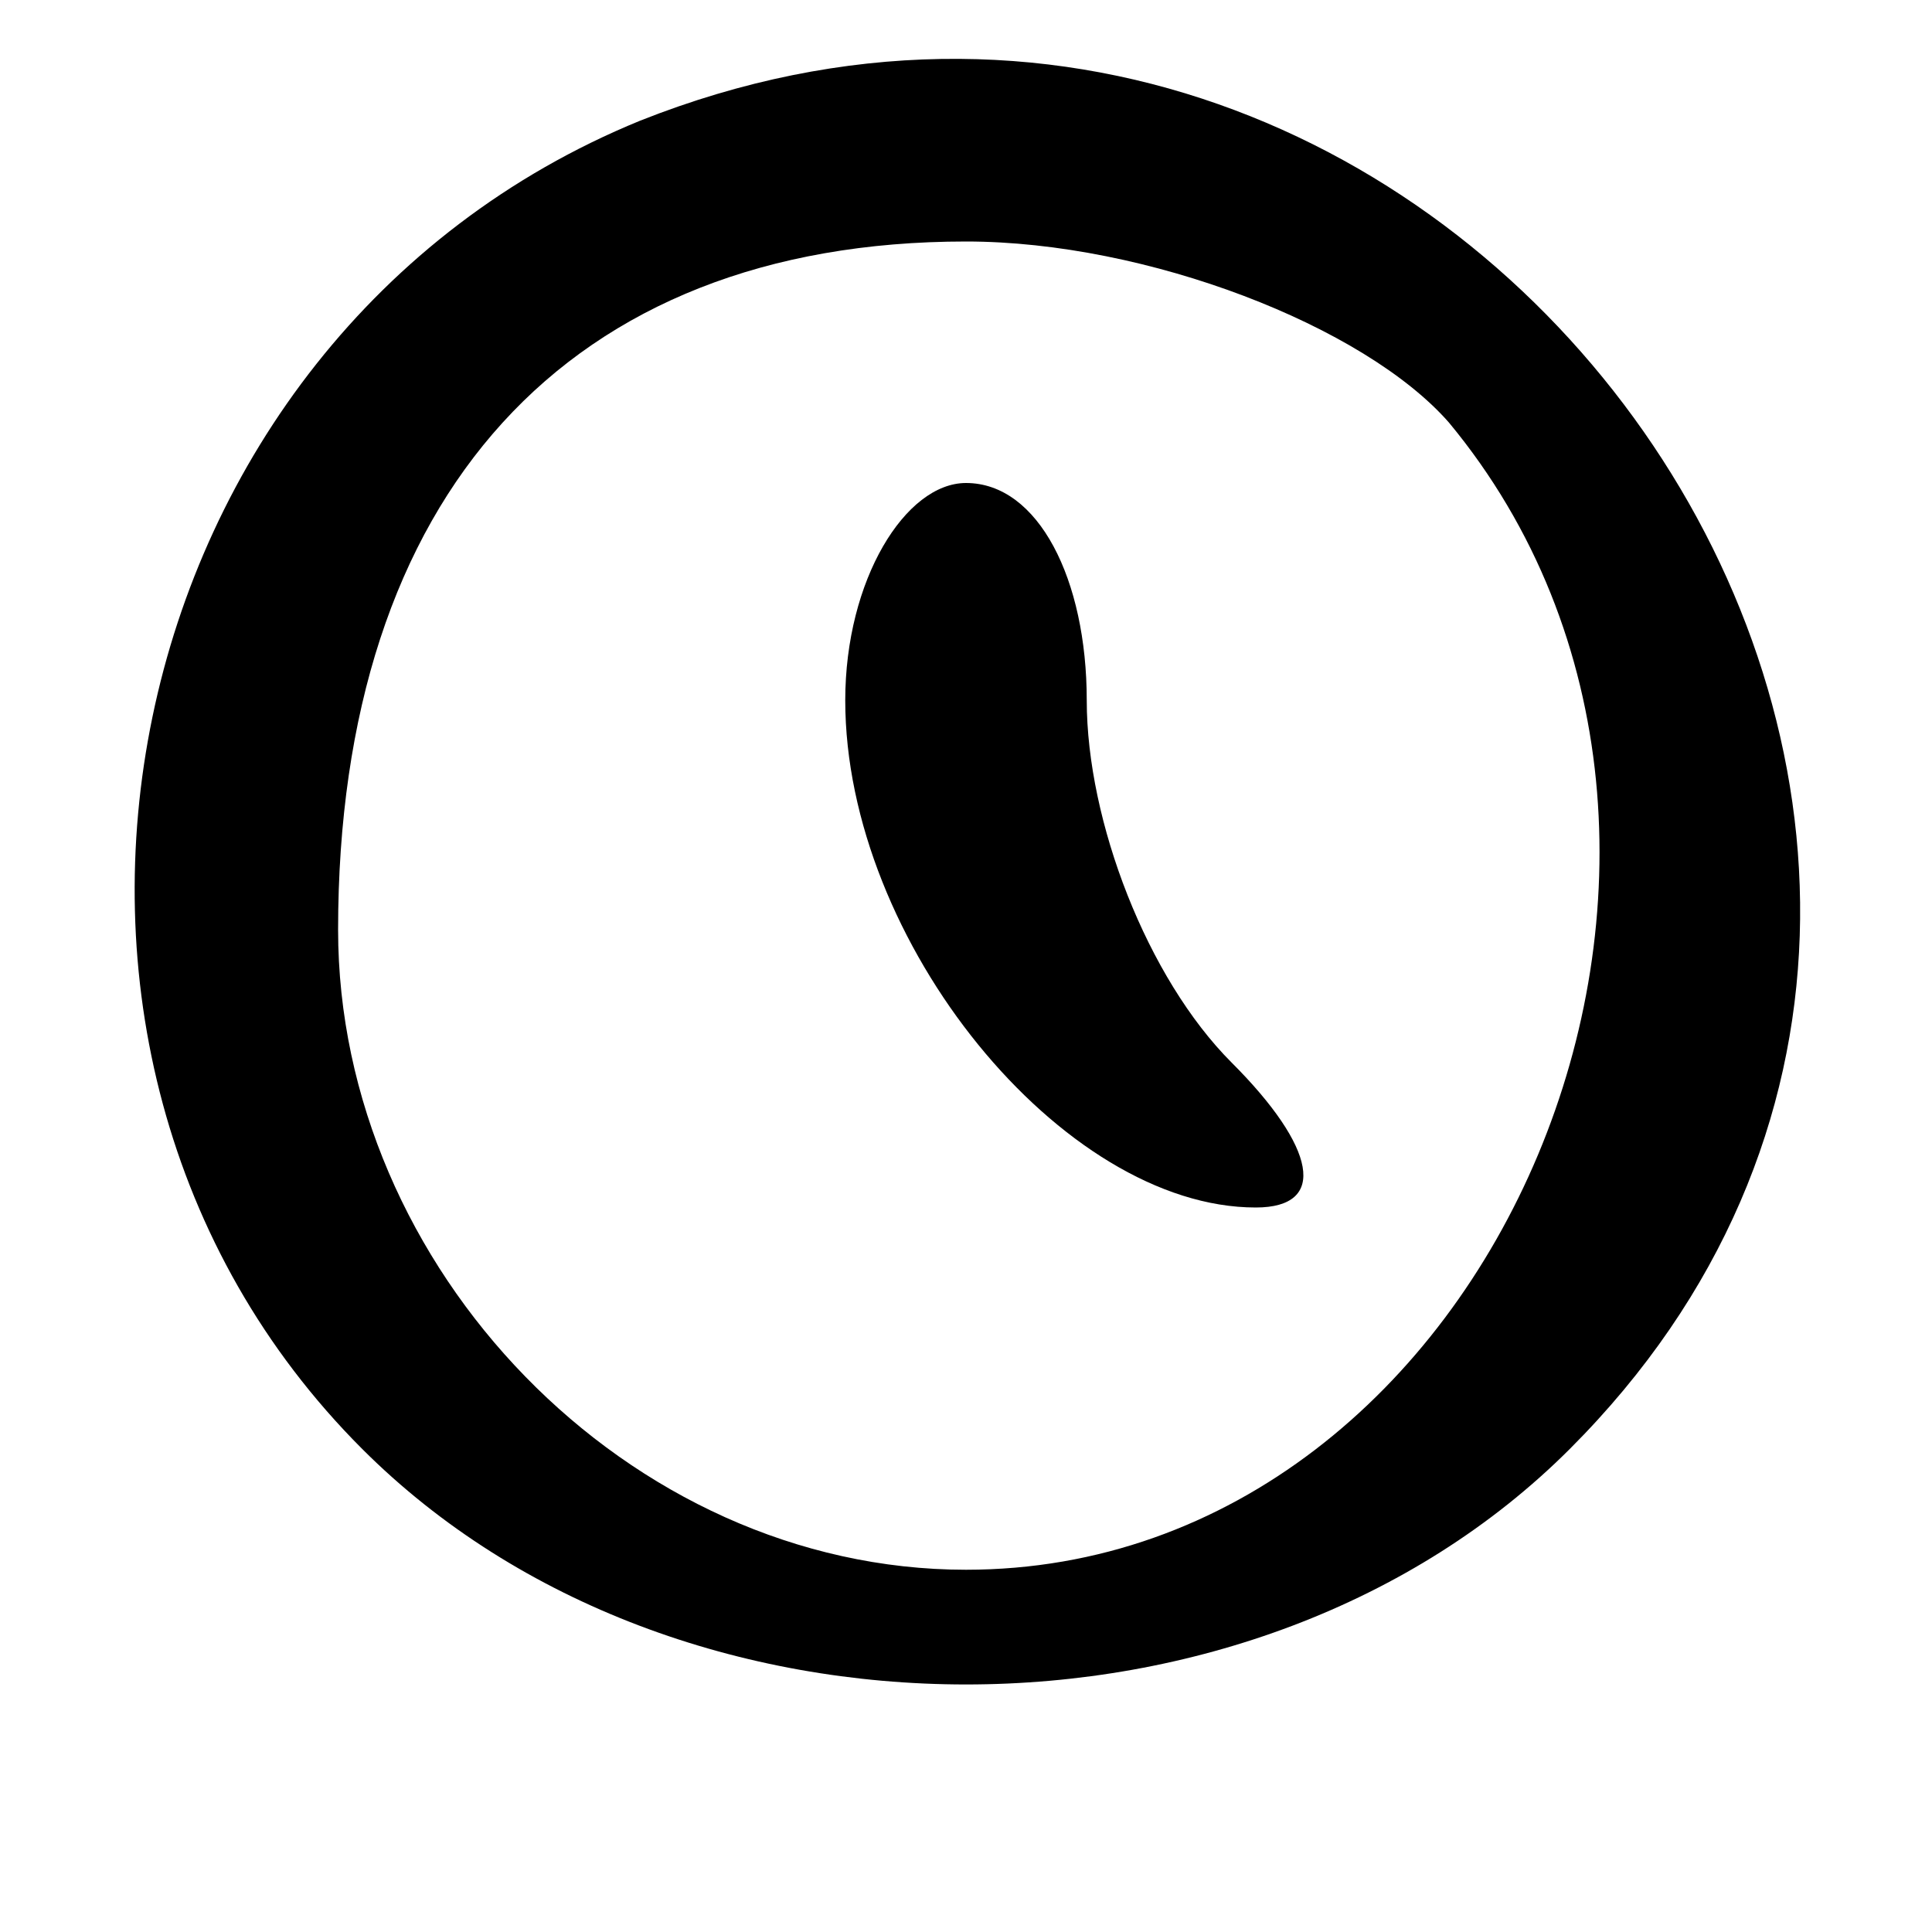
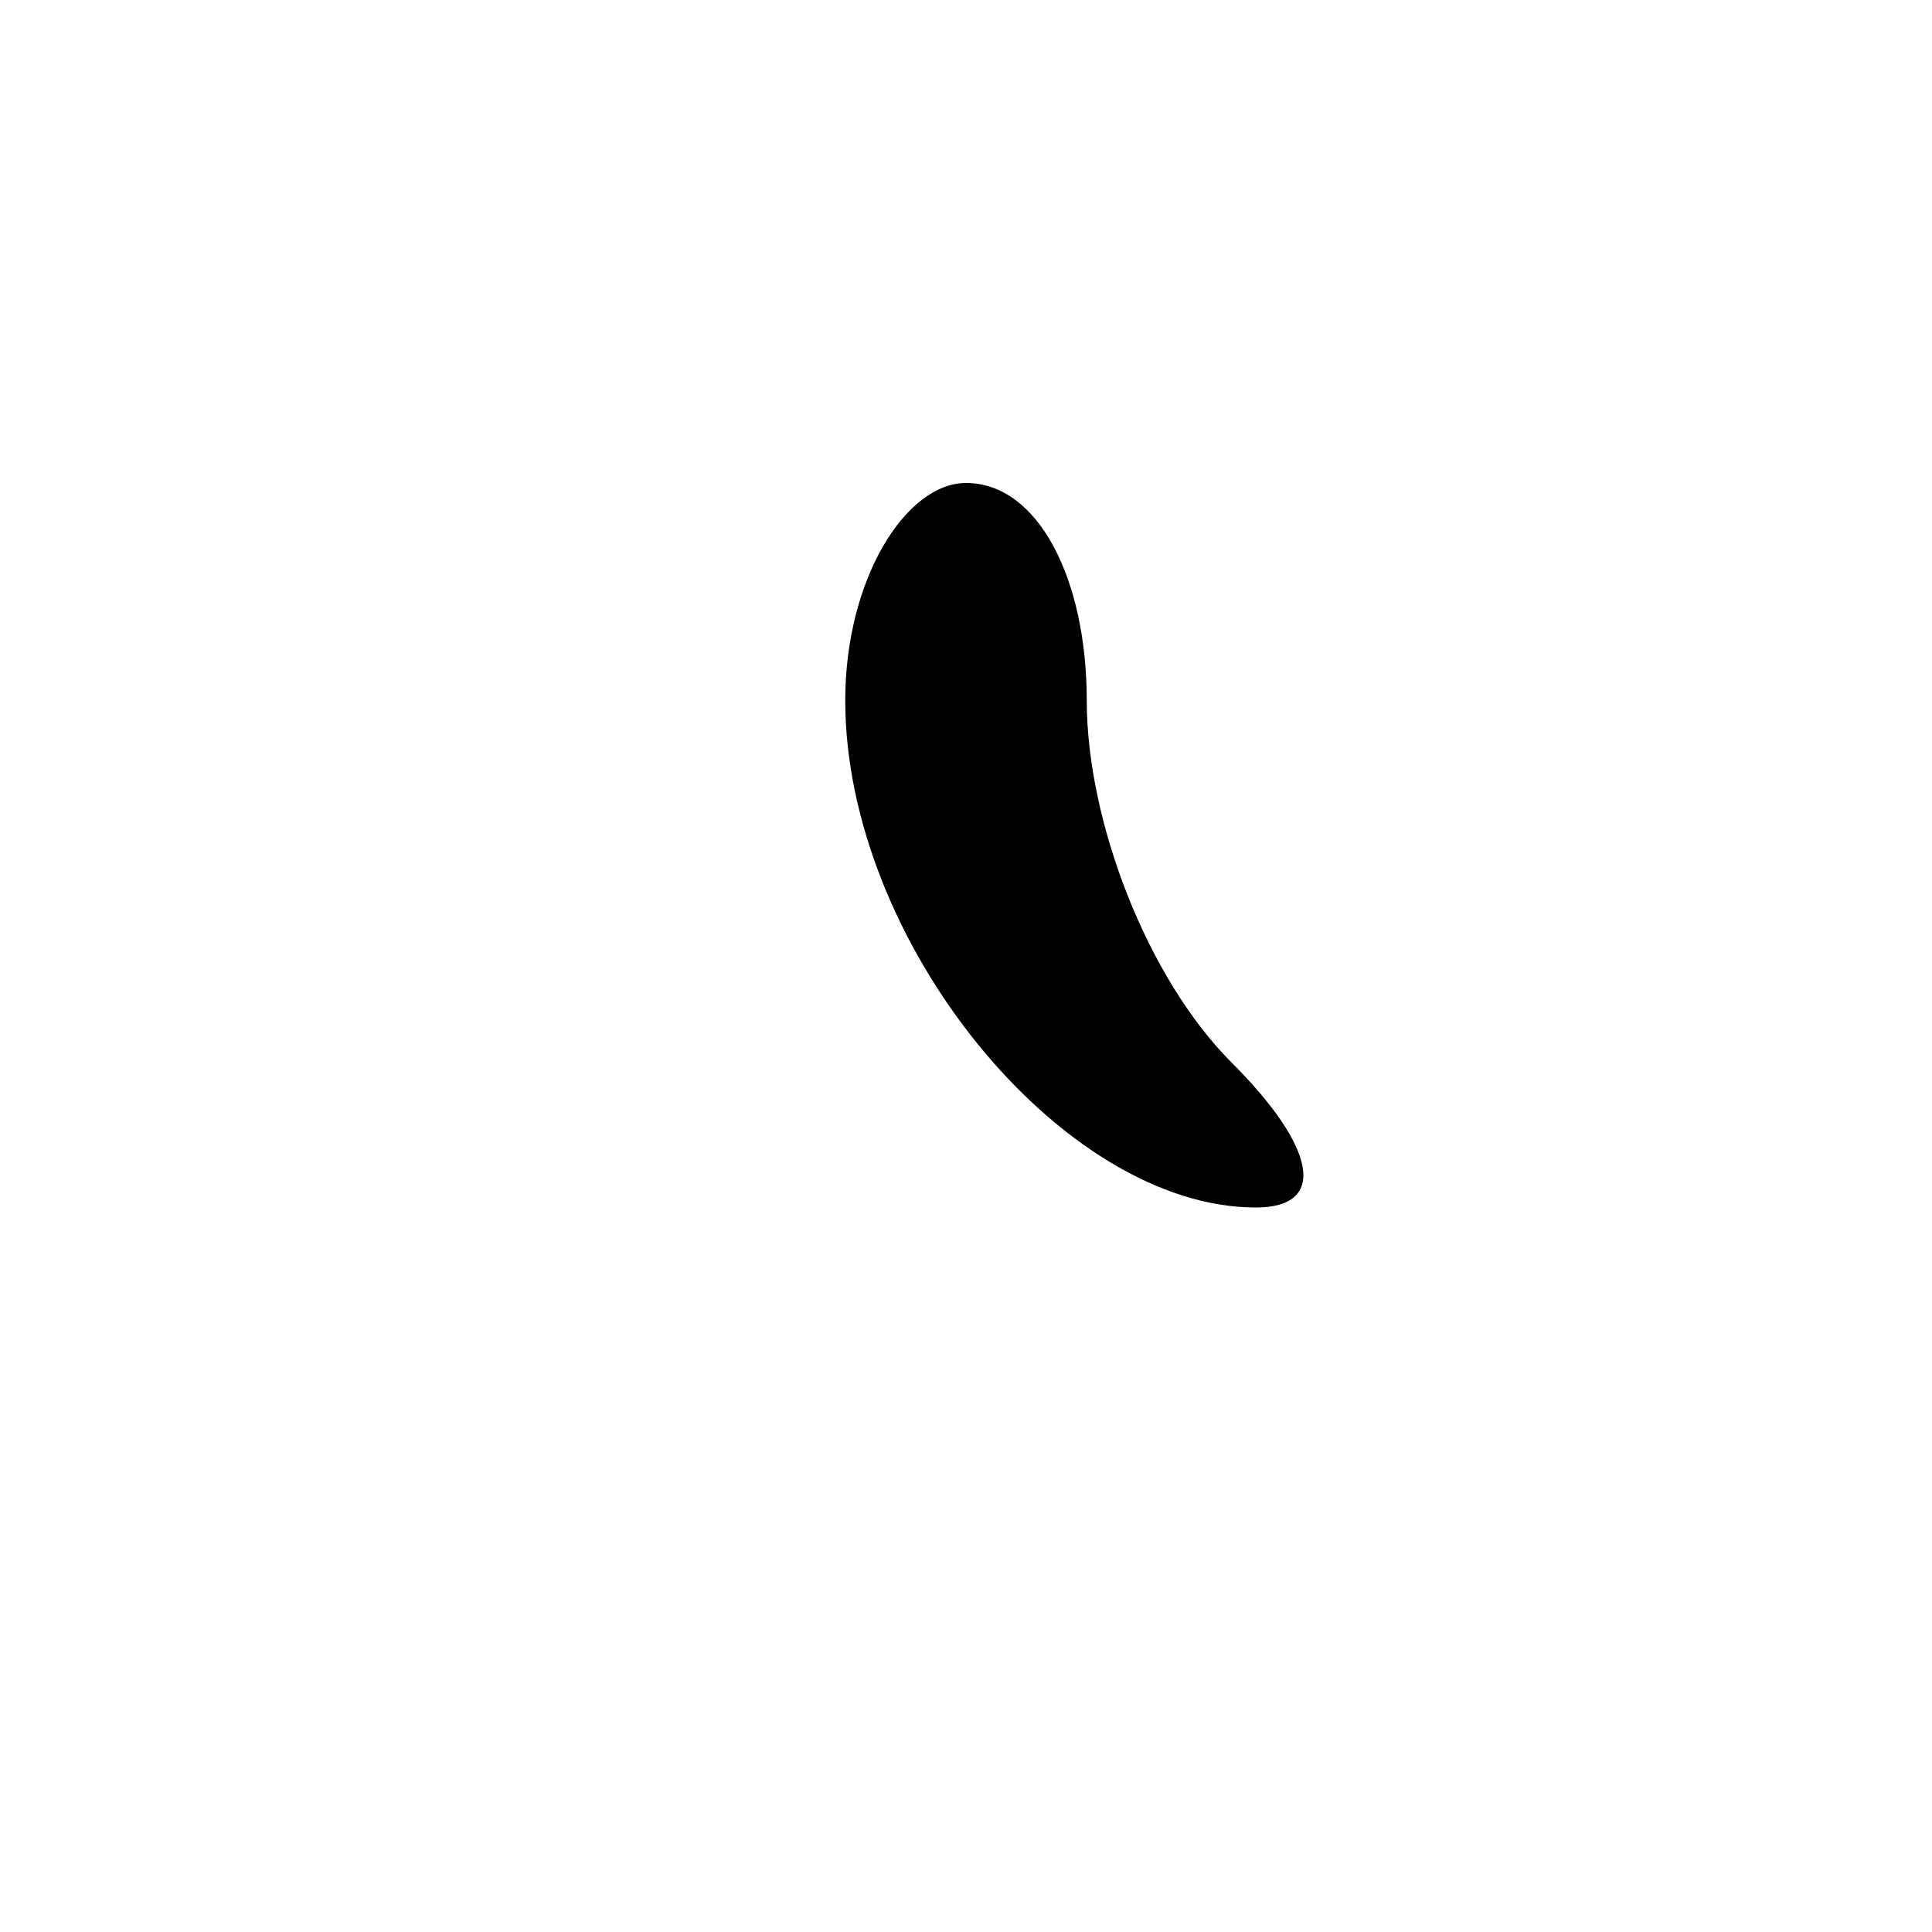
<svg xmlns="http://www.w3.org/2000/svg" version="1.0" width="16pt" height="16pt" viewBox="0 0 16 16" preserveAspectRatio="xMidYMid meet">
  <g transform="translate(0,16) scale(0.1,-0.1)" fill="#000000" stroke="none">
-     <path d="M53 150 c-44 -18 -56 -77 -23 -110 26 -26 74 -26 100 0 51 51 -9 137 -77 110z m67 -25 c29 -35 4 -95 -40 -95 -28 0 -52 25 -52 53 0 36 19 57 52 57 15 0 33 -7 40 -15z" />
-     <path d="M70 102 c0 -20 18 -42 34 -42 6 0 5 5 -2 12 -7 7 -12 20 -12 30 0 10 -4 18 -10 18 -5 0 -10 -8 -10 -18z" />
+     <path d="M70 102 c0 -20 18 -42 34 -42 6 0 5 5 -2 12 -7 7 -12 20 -12 30 0 10 -4 18 -10 18 -5 0 -10 -8 -10 -18" />
  </g>
</svg>